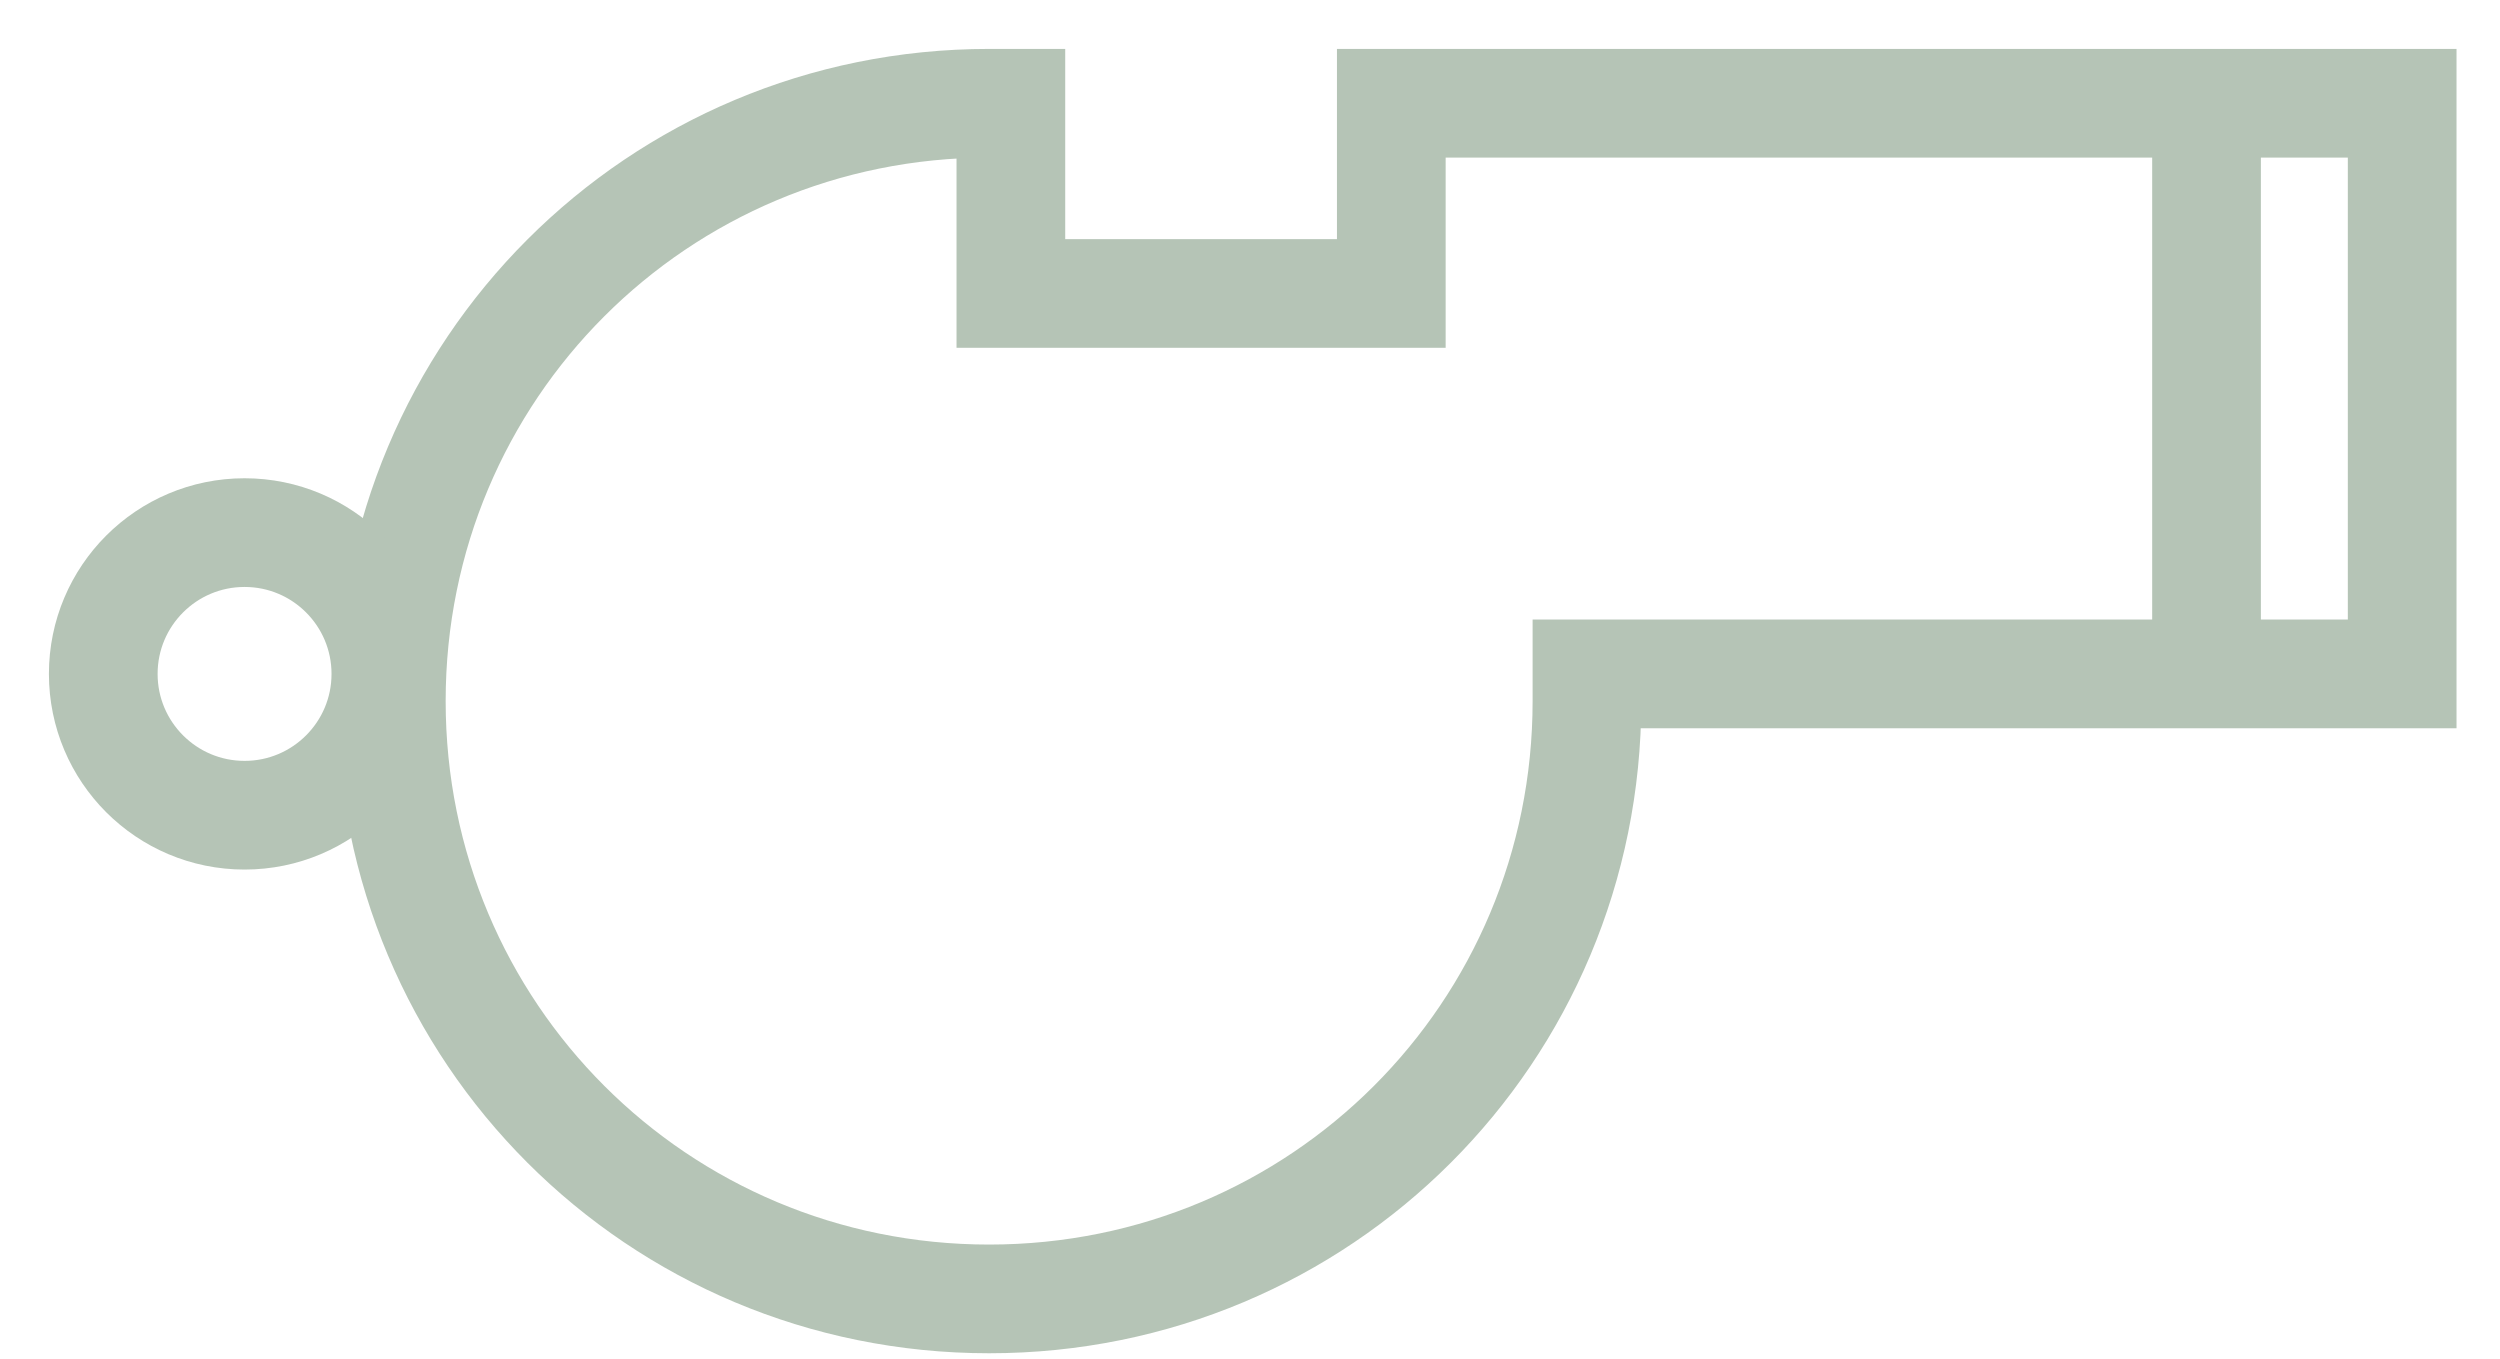
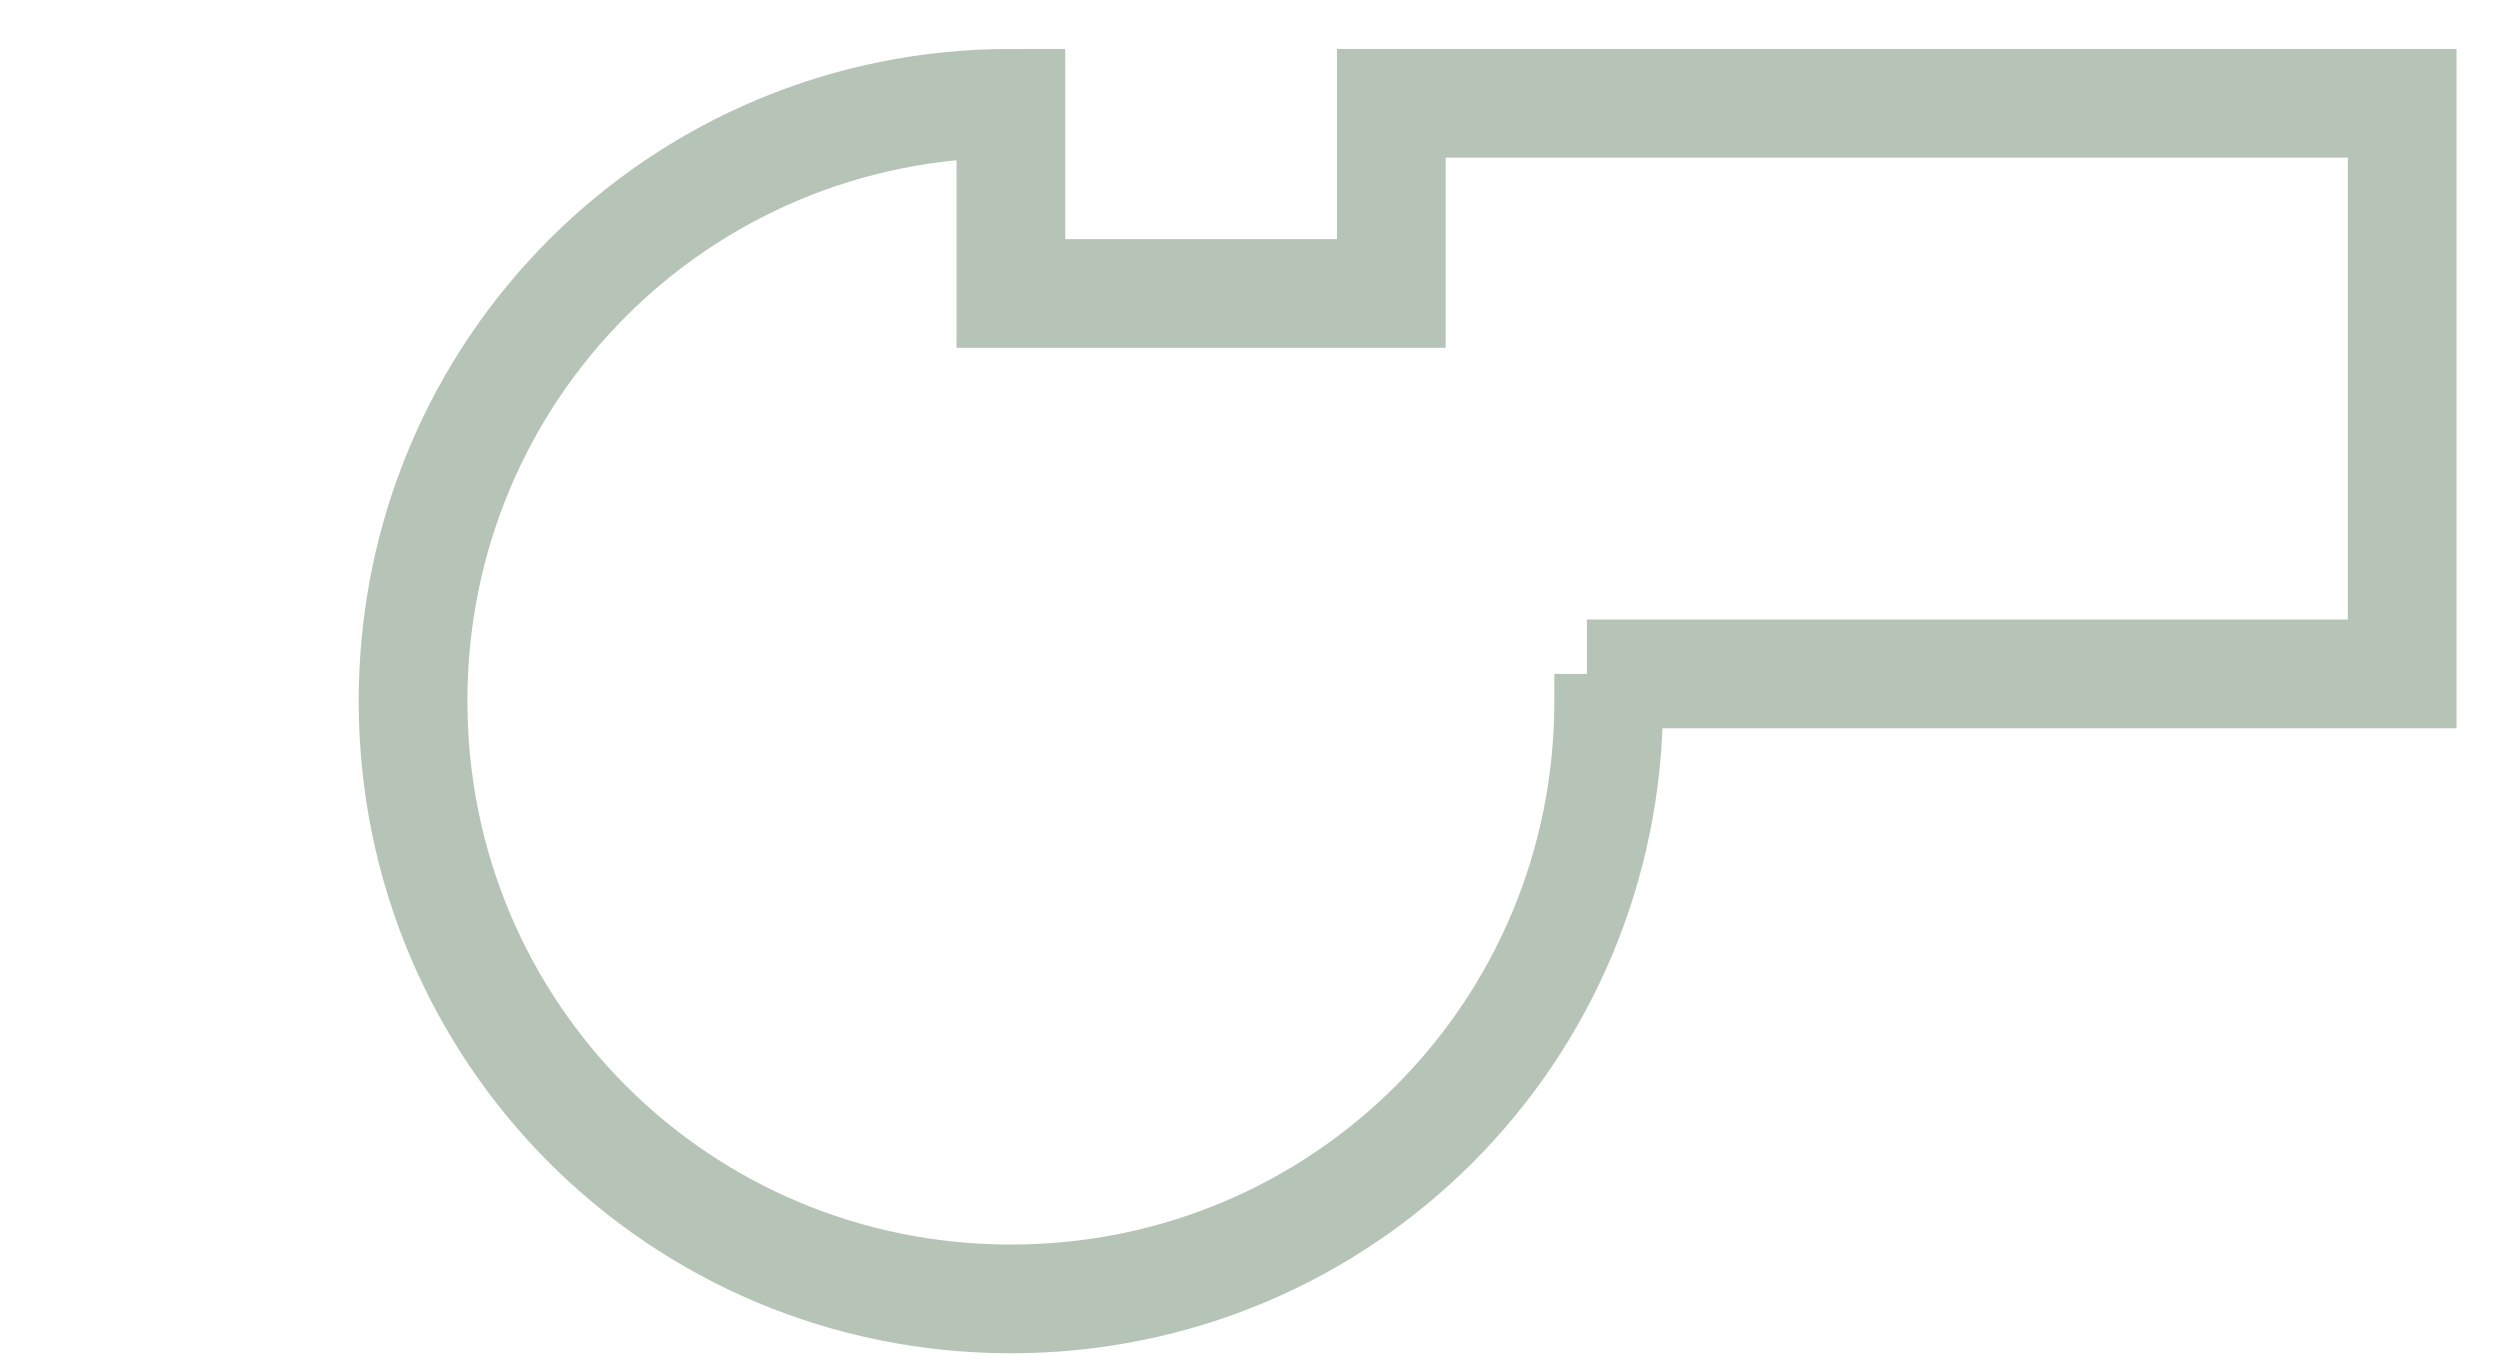
<svg xmlns="http://www.w3.org/2000/svg" xmlns:xlink="http://www.w3.org/1999/xlink" version="1.1" id="Calque_1" x="0px" y="0px" viewBox="0 0 46 25" style="enable-background:new 0 0 46 25;" xml:space="preserve">
  <g>
    <defs>
      <rect id="SVGID_1_" x="-845" y="-425" width="1400" height="900" />
    </defs>
    <clipPath id="SVGID_2_">
      <use xlink:href="#SVGID_1_" style="overflow:visible;" />
    </clipPath>
-     <path style="clip-path:url(#SVGID_2_);fill:none;stroke:#B5C4B6;stroke-width:2;stroke-miterlimit:10;" d="M29.2,12.4h15V1.9H25.6   v3.5h-7V1.9h-0.4c-6.1,0-11,4.9-11,11s4.9,11,11,11s11-4.9,11-11V12.4z" />
-     <line style="clip-path:url(#SVGID_2_);fill:none;stroke:#B5C4B6;stroke-width:2;stroke-miterlimit:10;" x1="40.6" y1="1.9" x2="40.6" y2="12.4" />
-     <circle style="clip-path:url(#SVGID_2_);fill:none;stroke:#B5C4B6;stroke-width:2;stroke-miterlimit:10;" cx="4.5" cy="12.4" r="2.6" />
+     <path style="clip-path:url(#SVGID_2_);fill:none;stroke:#B5C4B6;stroke-width:2;stroke-miterlimit:10;" d="M29.2,12.4h15V1.9H25.6   v3.5h-7V1.9c-6.1,0-11,4.9-11,11s4.9,11,11,11s11-4.9,11-11V12.4z" />
  </g>
</svg>